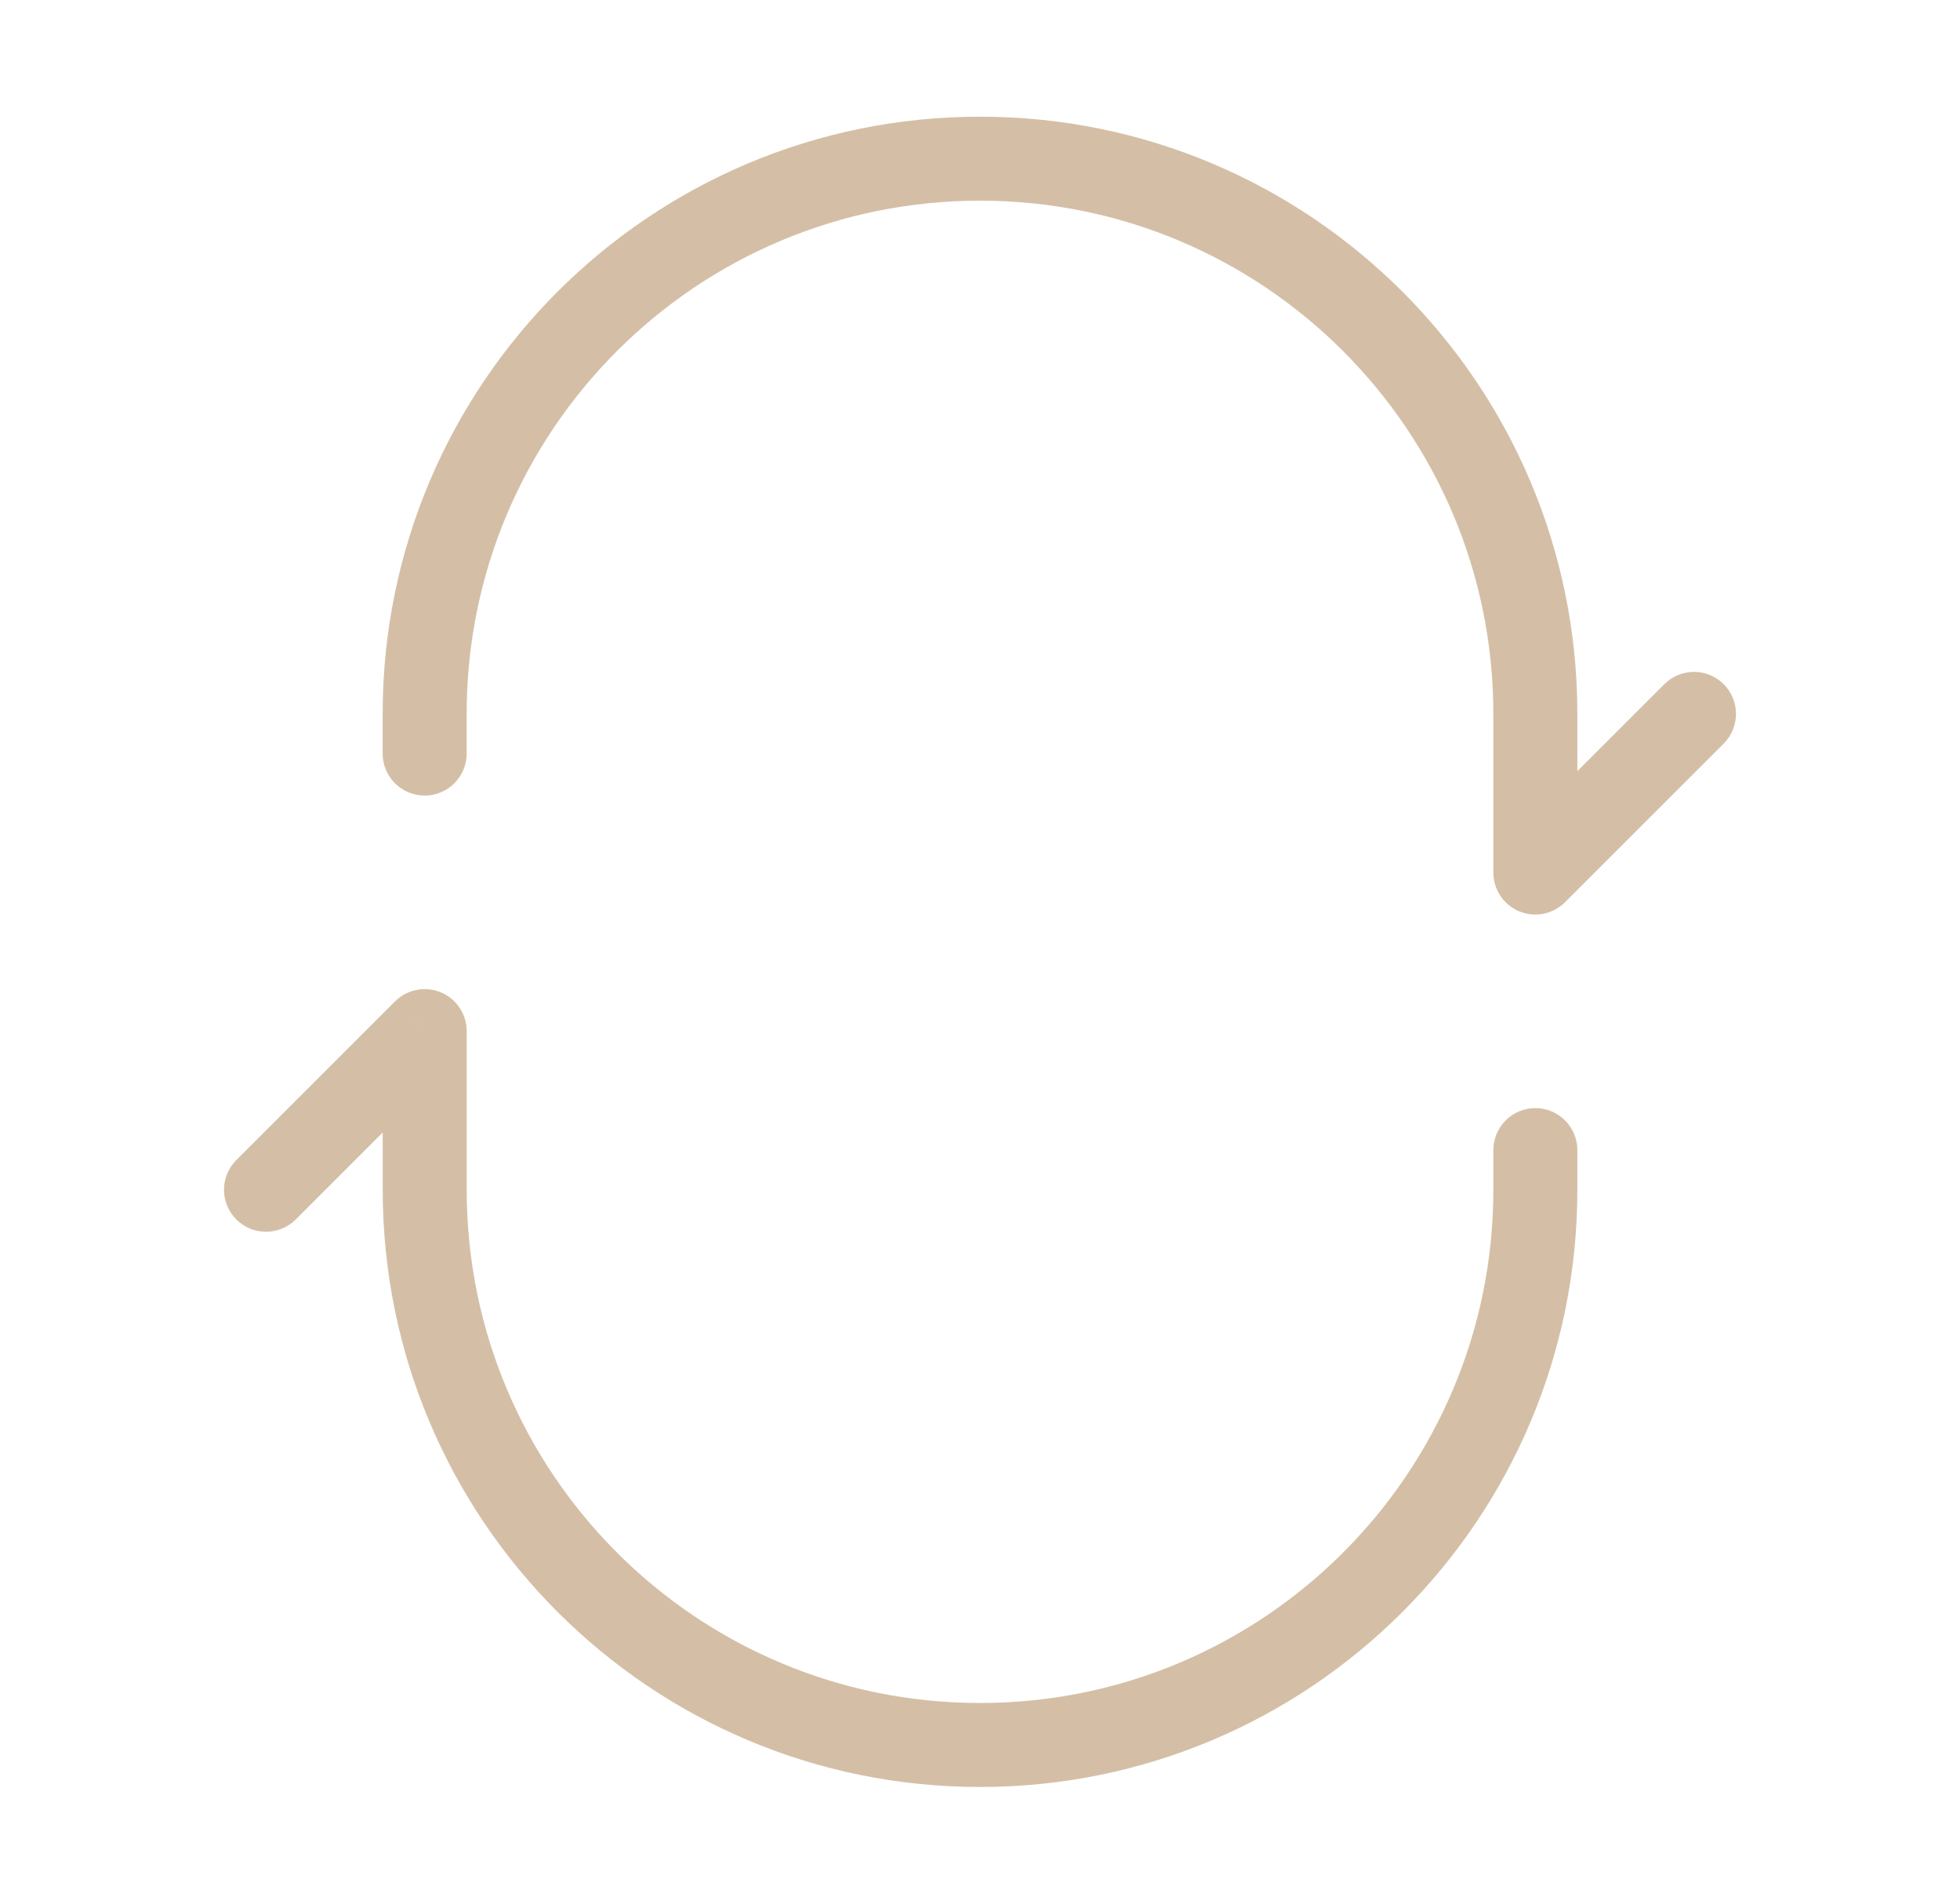
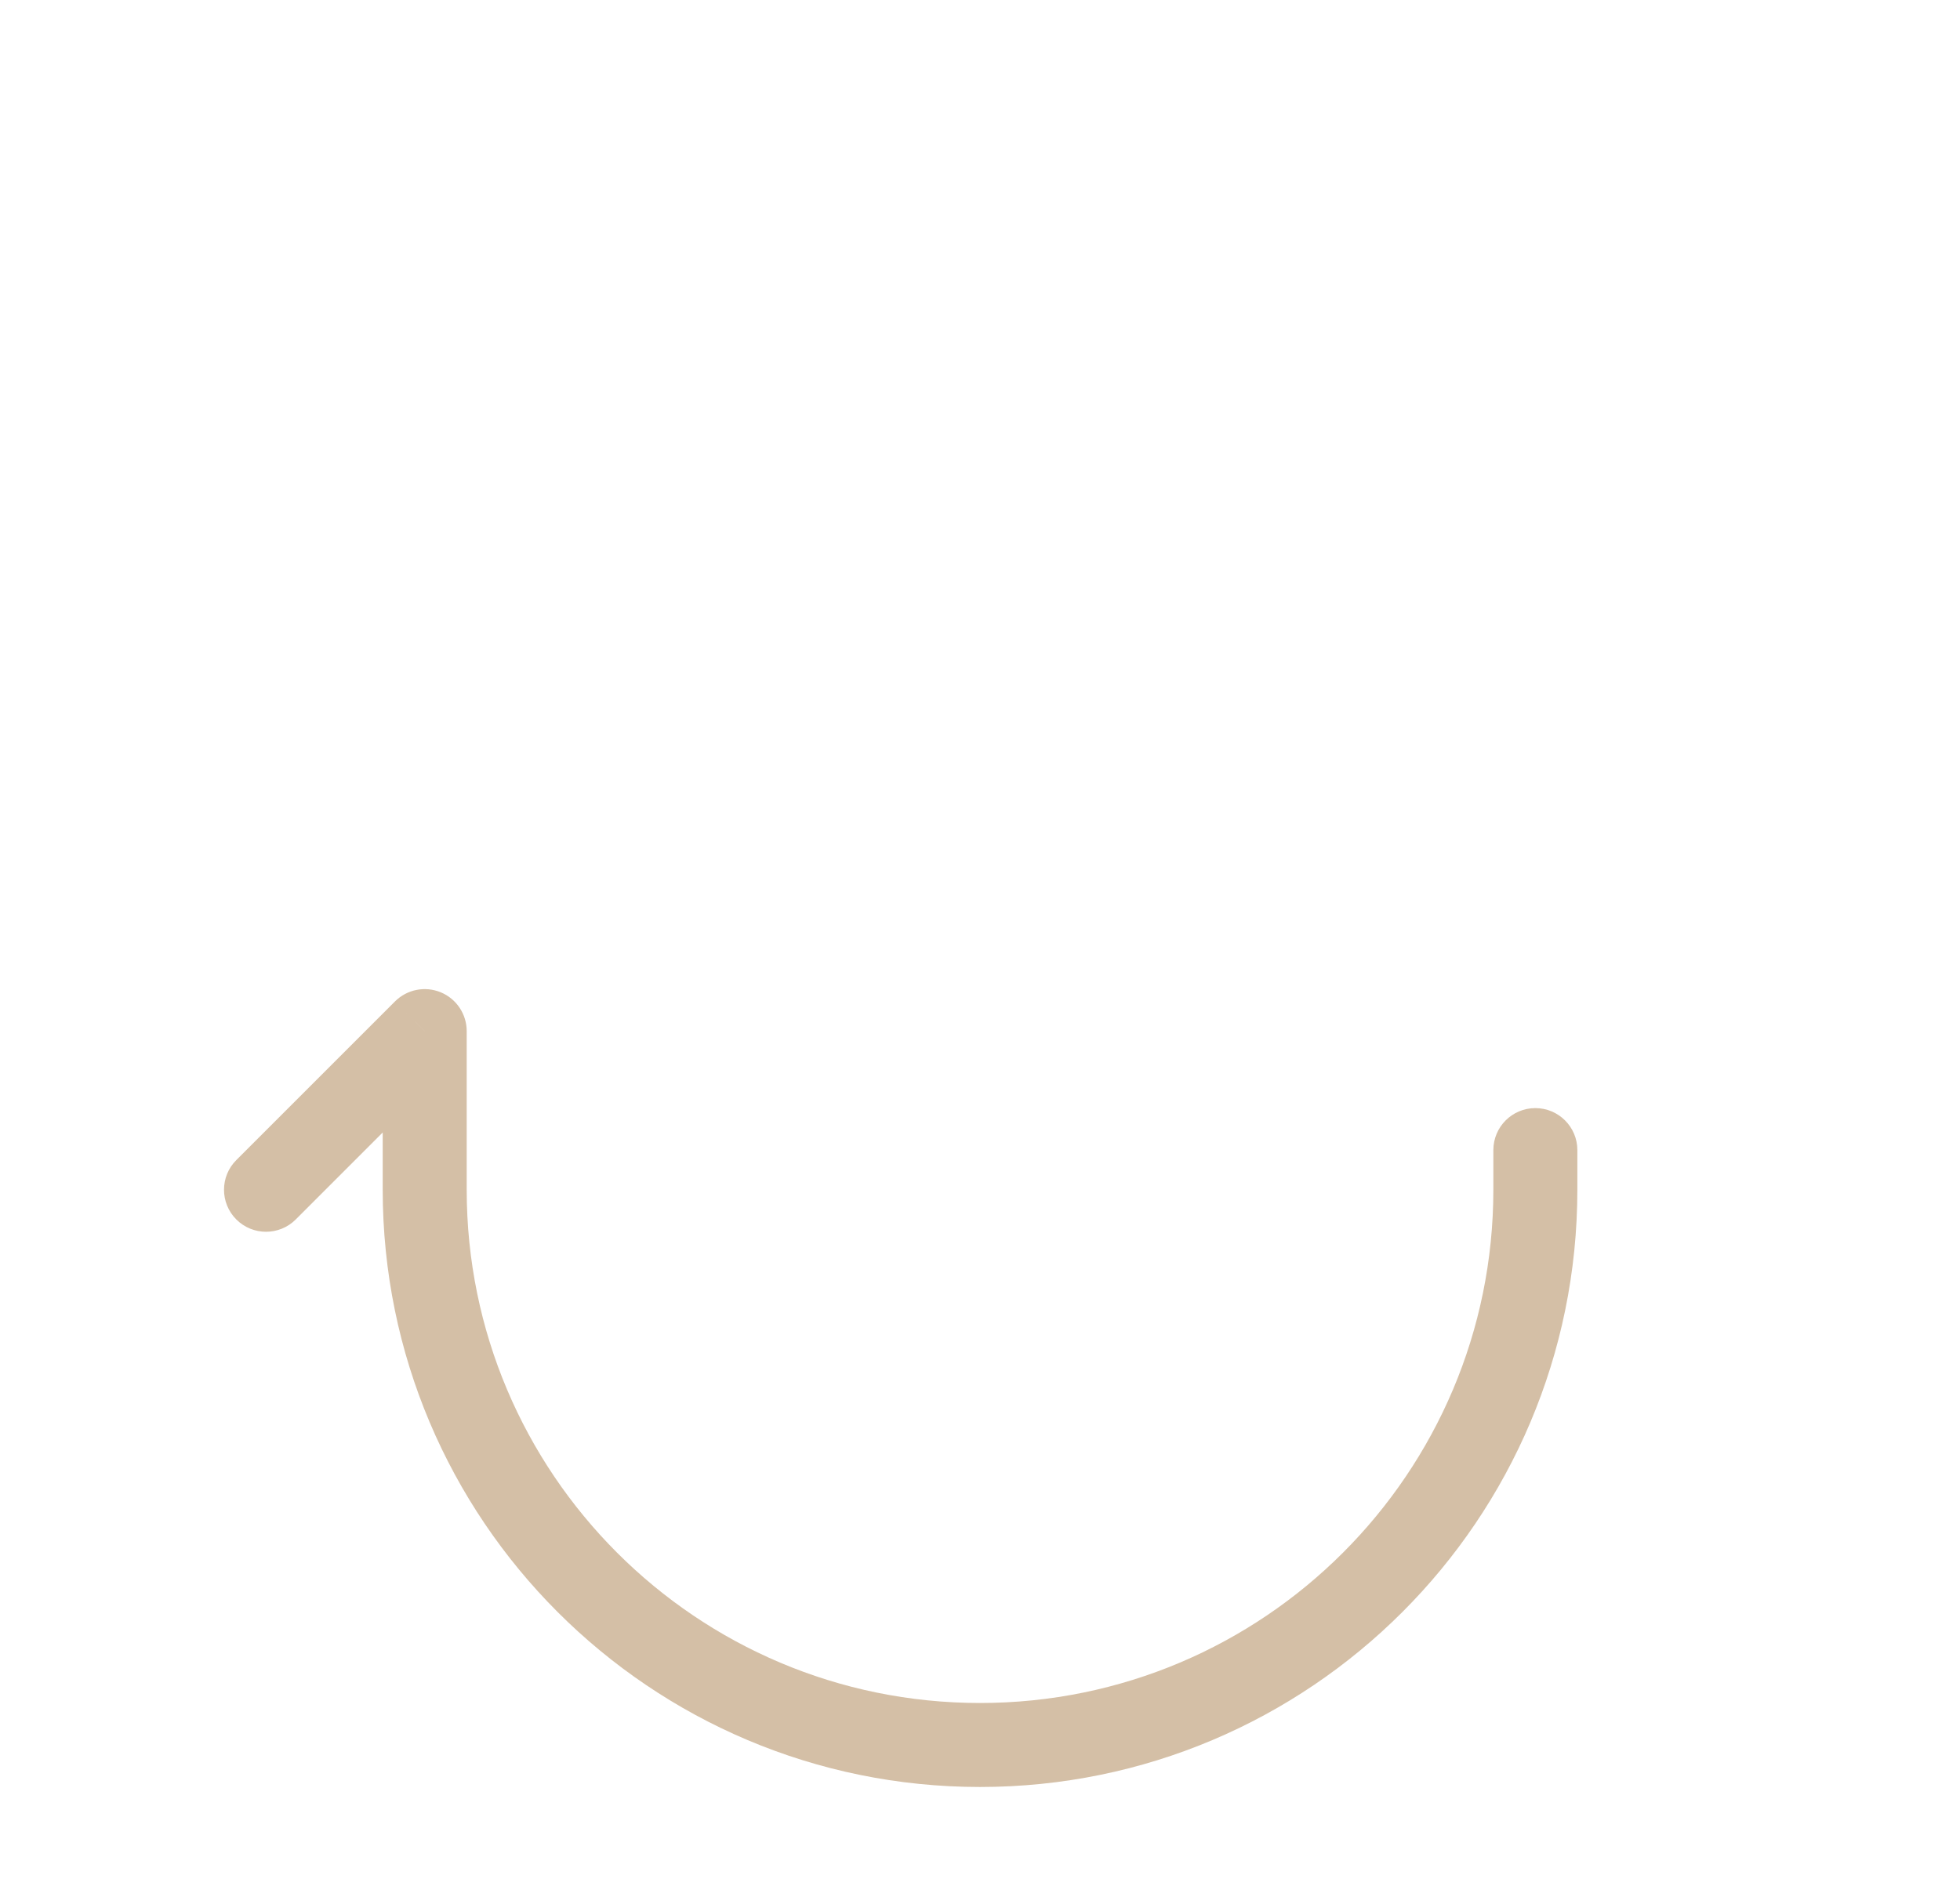
<svg xmlns="http://www.w3.org/2000/svg" fill="none" viewBox="0 0 35 34" height="34" width="35">
-   <path fill="#D4BFA6" d="M6.833 13.459C6.833 13.873 7.169 14.209 7.583 14.209C7.998 14.209 8.333 13.873 8.333 13.459L6.833 13.459ZM27.417 15.584L26.667 15.584C26.667 15.887 26.849 16.161 27.13 16.277C27.41 16.393 27.733 16.329 27.947 16.114L27.417 15.584ZM30.78 13.281C31.073 12.988 31.073 12.513 30.78 12.22C30.487 11.927 30.013 11.927 29.72 12.22L30.78 13.281ZM8.333 13.459L8.333 12.751L6.833 12.751L6.833 13.459L8.333 13.459ZM26.667 12.751L26.667 15.584L28.167 15.584L28.167 12.751L26.667 12.751ZM27.947 16.114L30.78 13.281L29.72 12.22L26.886 15.054L27.947 16.114ZM17.5 2.084C11.609 2.084 6.833 6.86 6.833 12.751L8.333 12.751C8.333 7.688 12.437 3.584 17.5 3.584L17.5 2.084ZM17.5 3.584C22.563 3.584 26.667 7.688 26.667 12.751L28.167 12.751C28.167 6.86 23.391 2.084 17.5 2.084L17.5 3.584Z" />
  <path fill="#D4BFA6" d="M7.584 18.416L8.334 18.416C8.334 18.113 8.151 17.839 7.871 17.723C7.59 17.607 7.268 17.671 7.053 17.886L7.584 18.416ZM4.22 20.719C3.927 21.012 3.927 21.487 4.22 21.78C4.513 22.073 4.988 22.073 5.281 21.78L4.22 20.719ZM28.167 20.541C28.167 20.127 27.831 19.791 27.417 19.791C27.003 19.791 26.667 20.127 26.667 20.541L28.167 20.541ZM8.334 21.249L8.334 18.416L6.834 18.416L6.834 21.249L8.334 21.249ZM7.053 17.886L4.22 20.719L5.281 21.78L8.114 18.946L7.053 17.886ZM26.667 20.541L26.667 21.249L28.167 21.249L28.167 20.541L26.667 20.541ZM17.5 30.416C12.438 30.416 8.334 26.312 8.334 21.249L6.834 21.249C6.834 27.14 11.609 31.916 17.5 31.916L17.5 30.416ZM17.5 31.916C23.391 31.916 28.167 27.14 28.167 21.249L26.667 21.249C26.667 26.312 22.563 30.416 17.5 30.416L17.5 31.916Z" />
</svg>